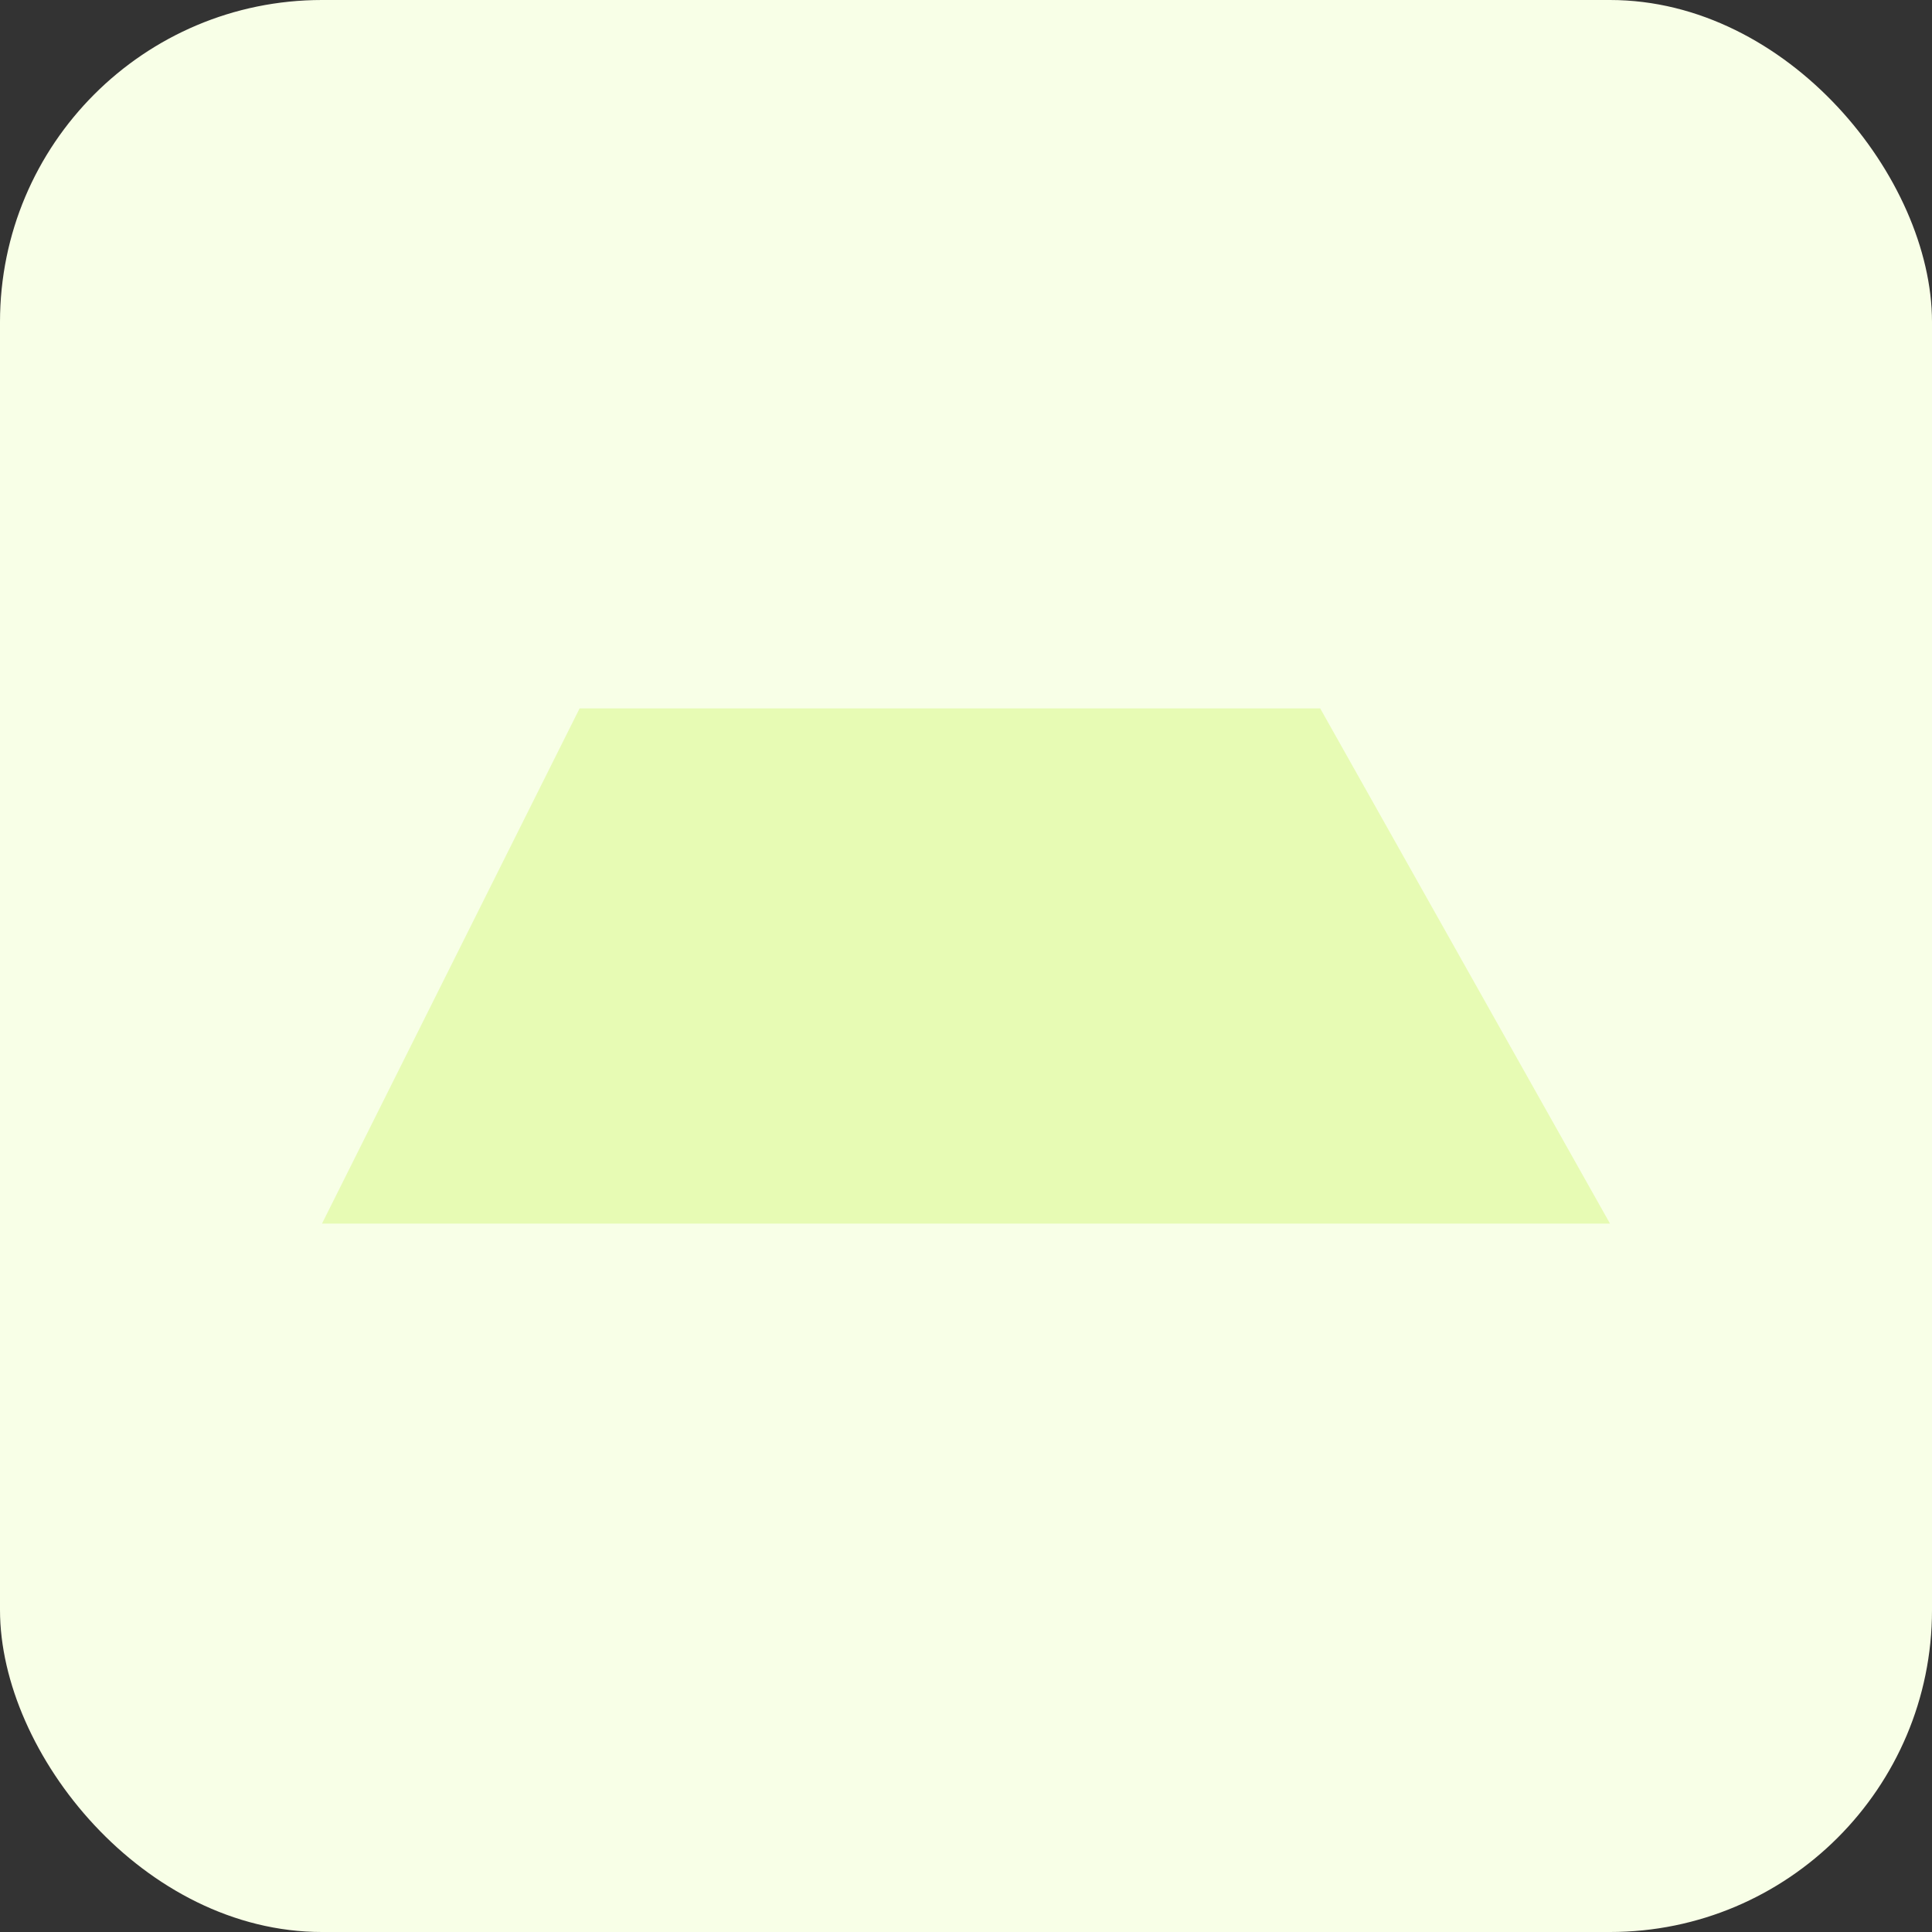
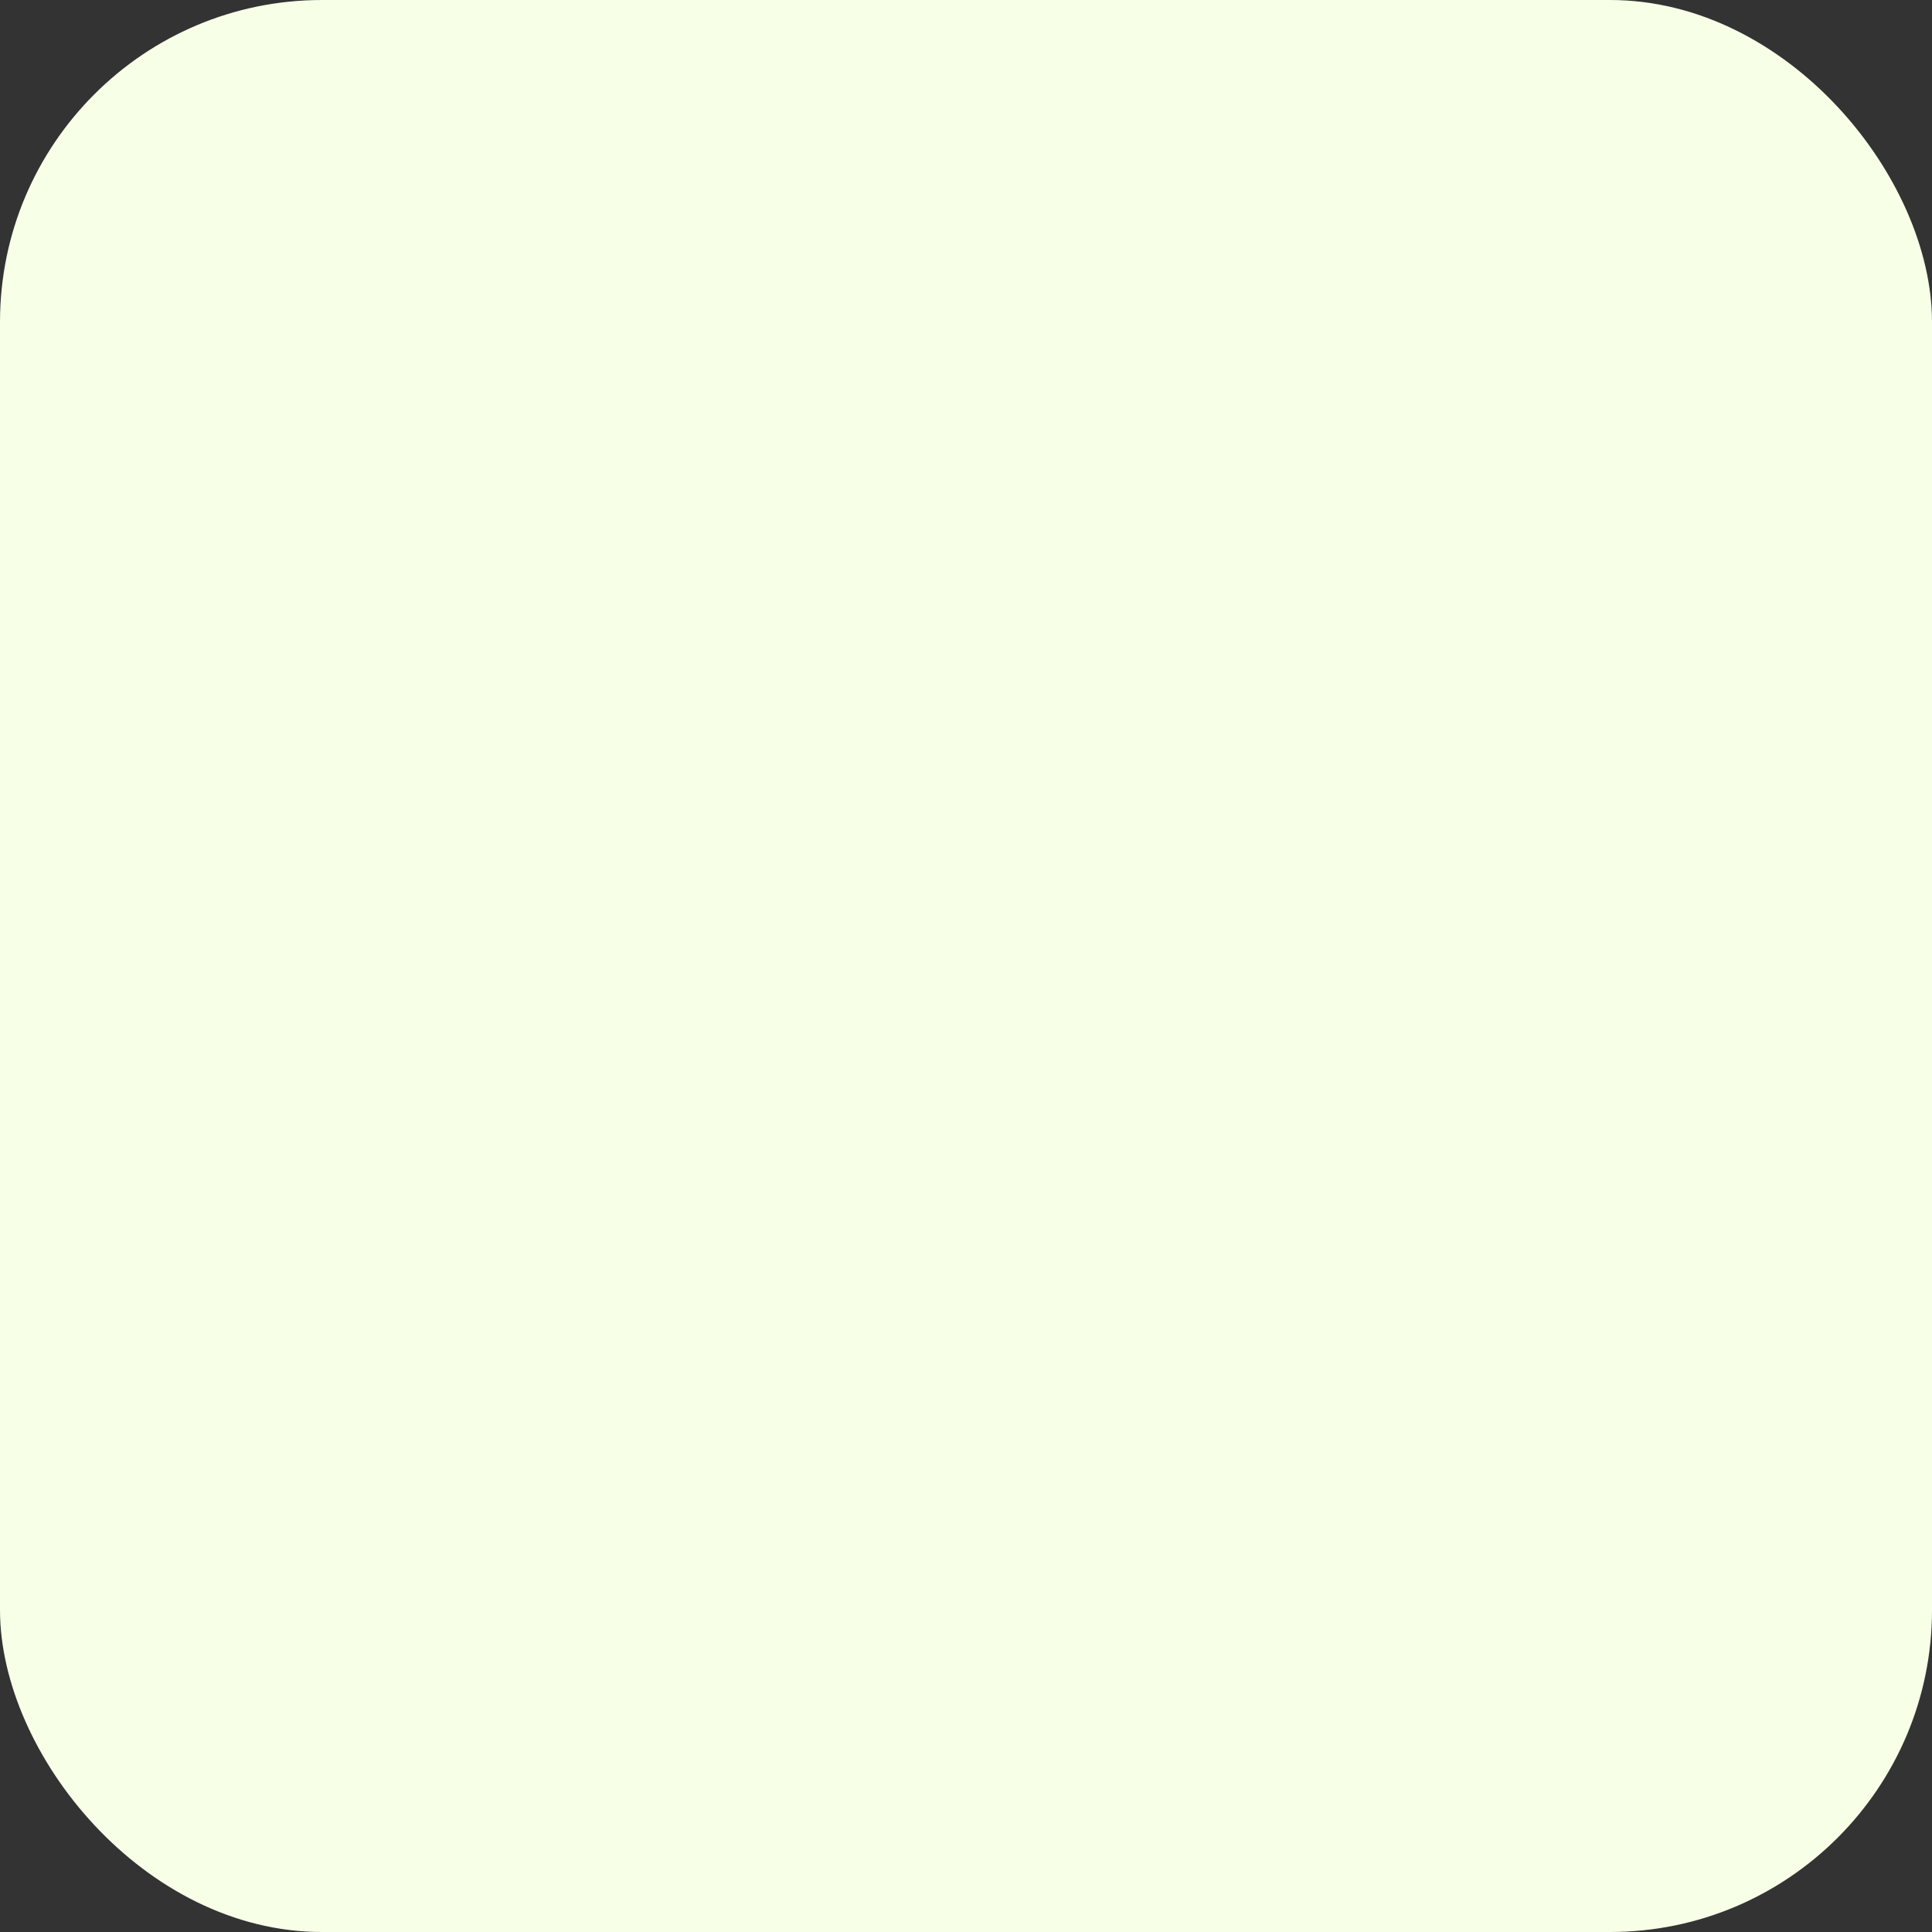
<svg xmlns="http://www.w3.org/2000/svg" width="60" height="60" viewBox="0 0 60 60" fill="none">
  <rect x="0" y="0" width="60" height="60" fill="#333333" stroke="none" />
  <rect width="60" height="60" rx="10" fill="#F8FFE7" />
  <g clip-path="url(#clip0_96_663)">
-     <path d="M10 38L18 22H41L50 38H10Z" fill="#E7FBB4" />
+     <path d="M10 38L18 22H41H10Z" fill="#E7FBB4" />
  </g>
  <defs>
    <clipPath id="clip0_96_663">
-       <rect width="40" height="16" fill="white" transform="translate(10 22)" />
-     </clipPath>
+       </clipPath>
  </defs>
</svg>